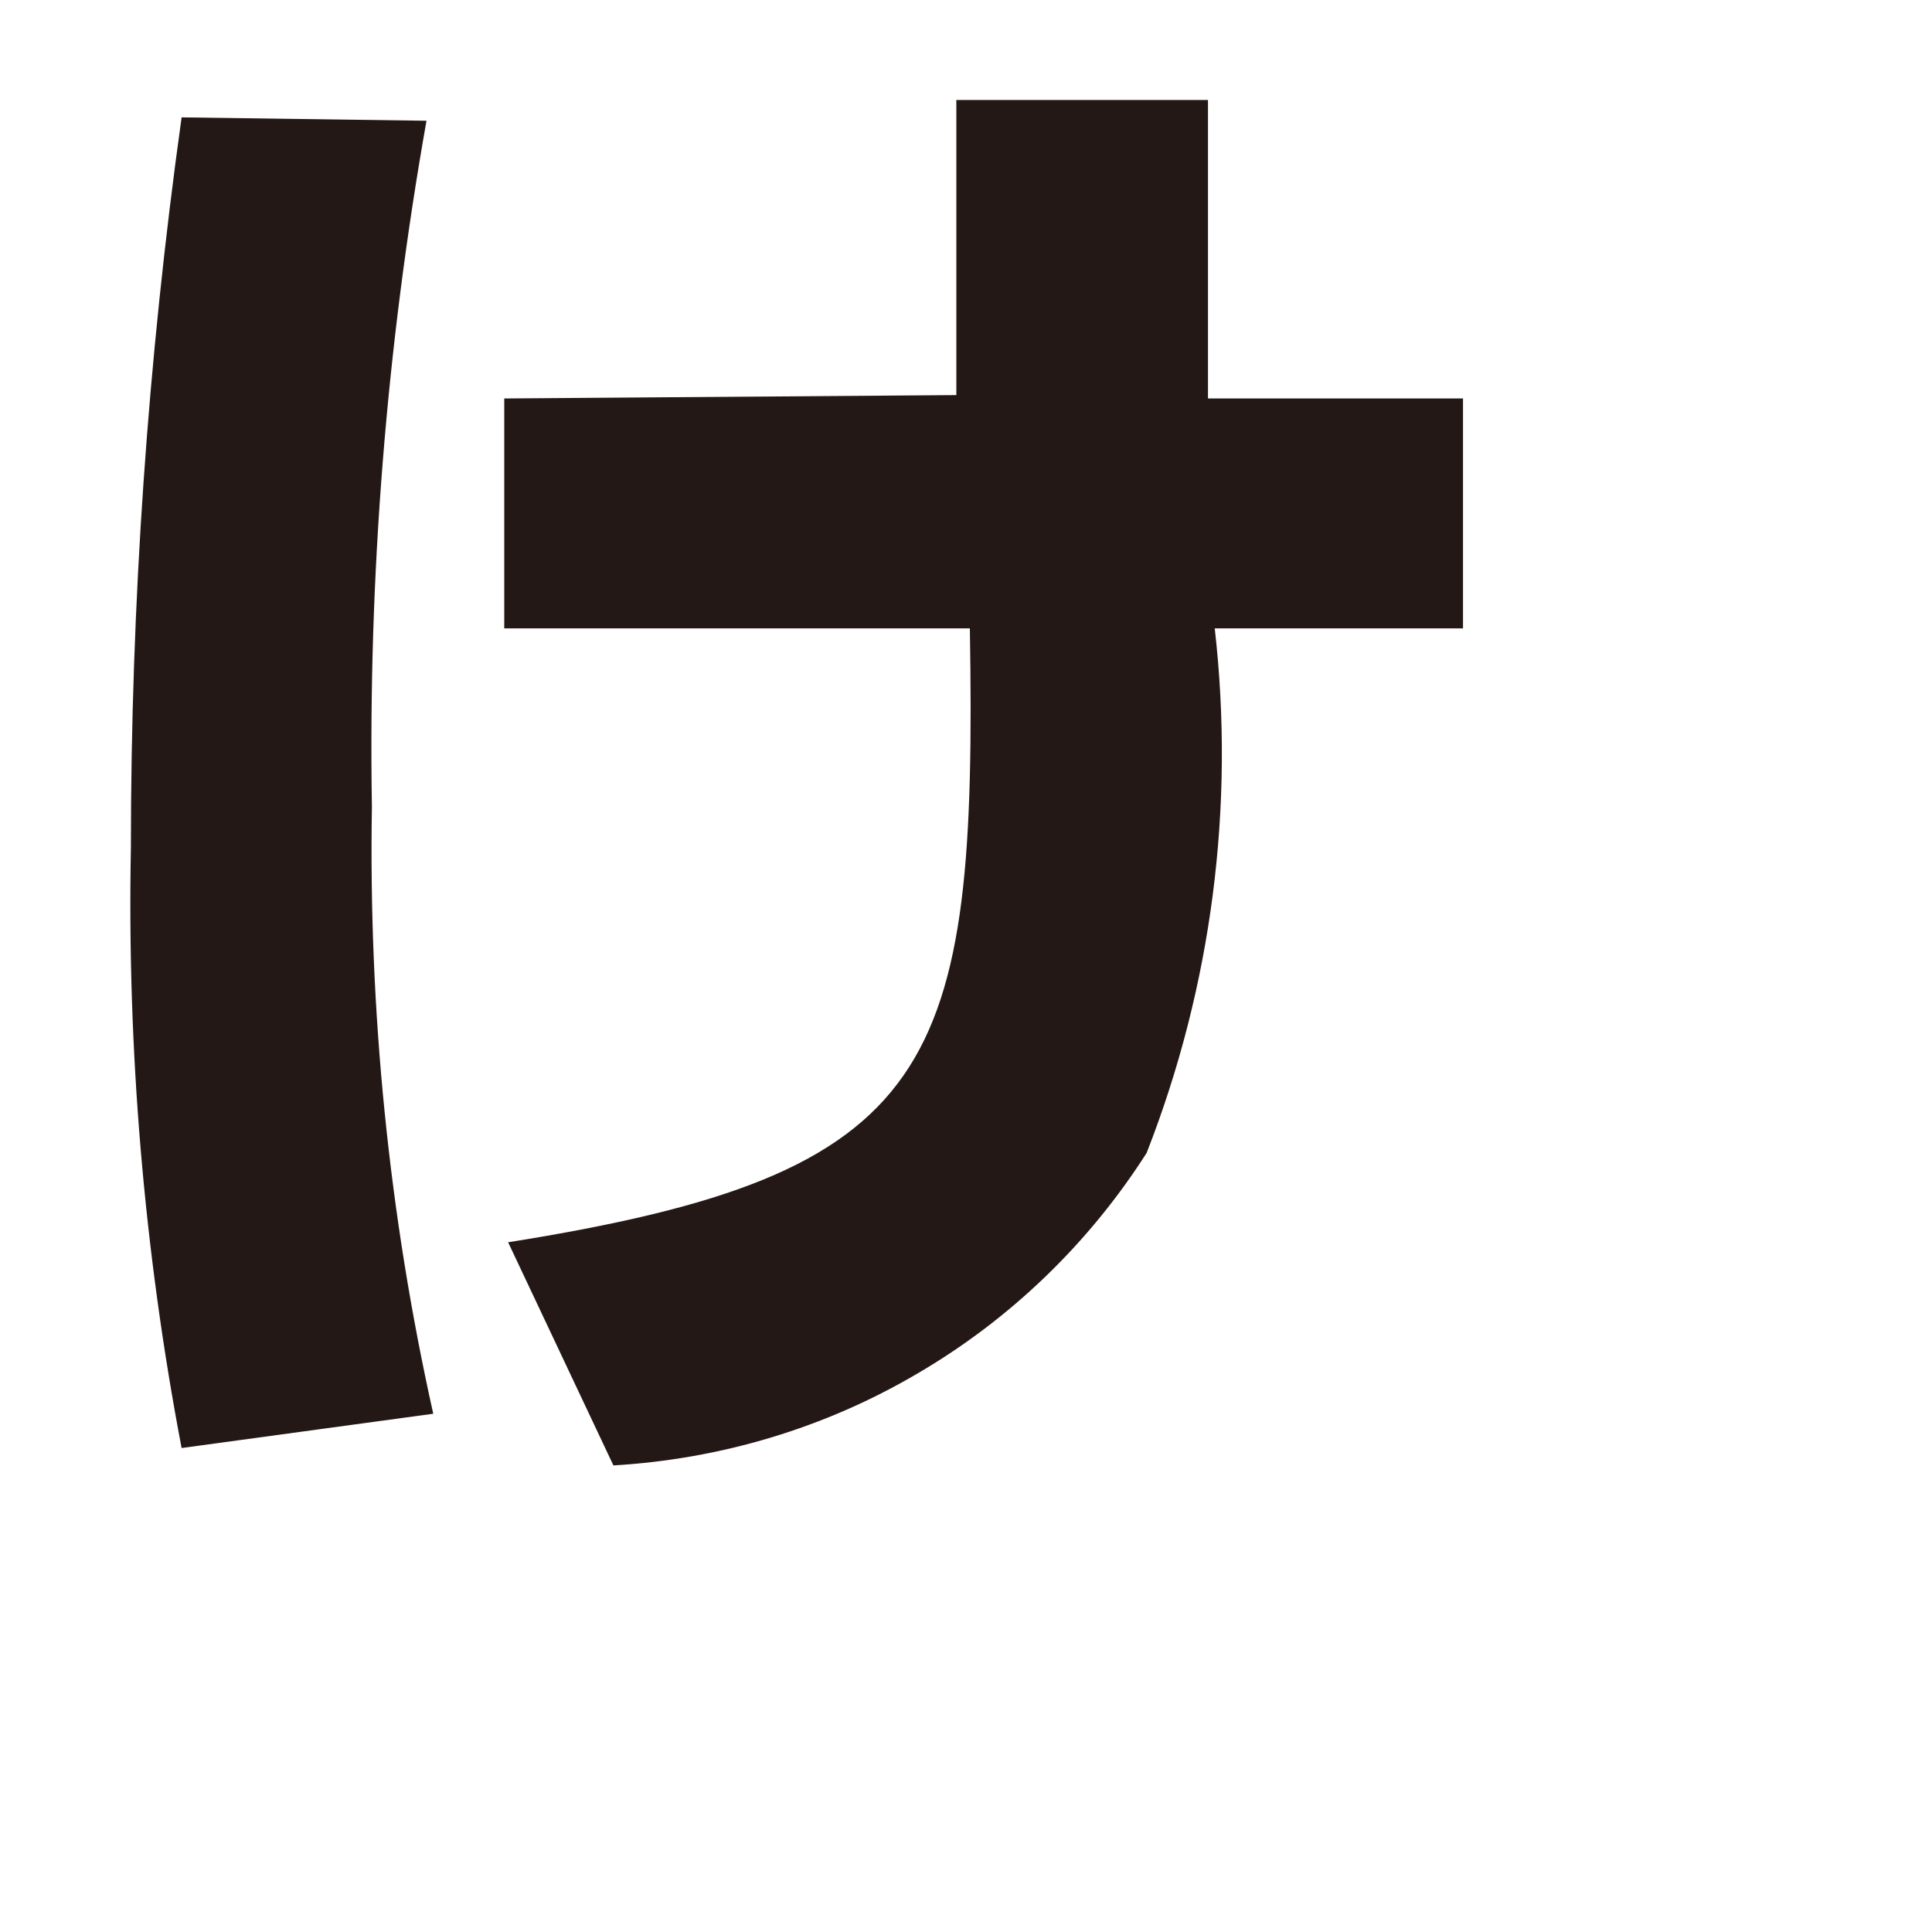
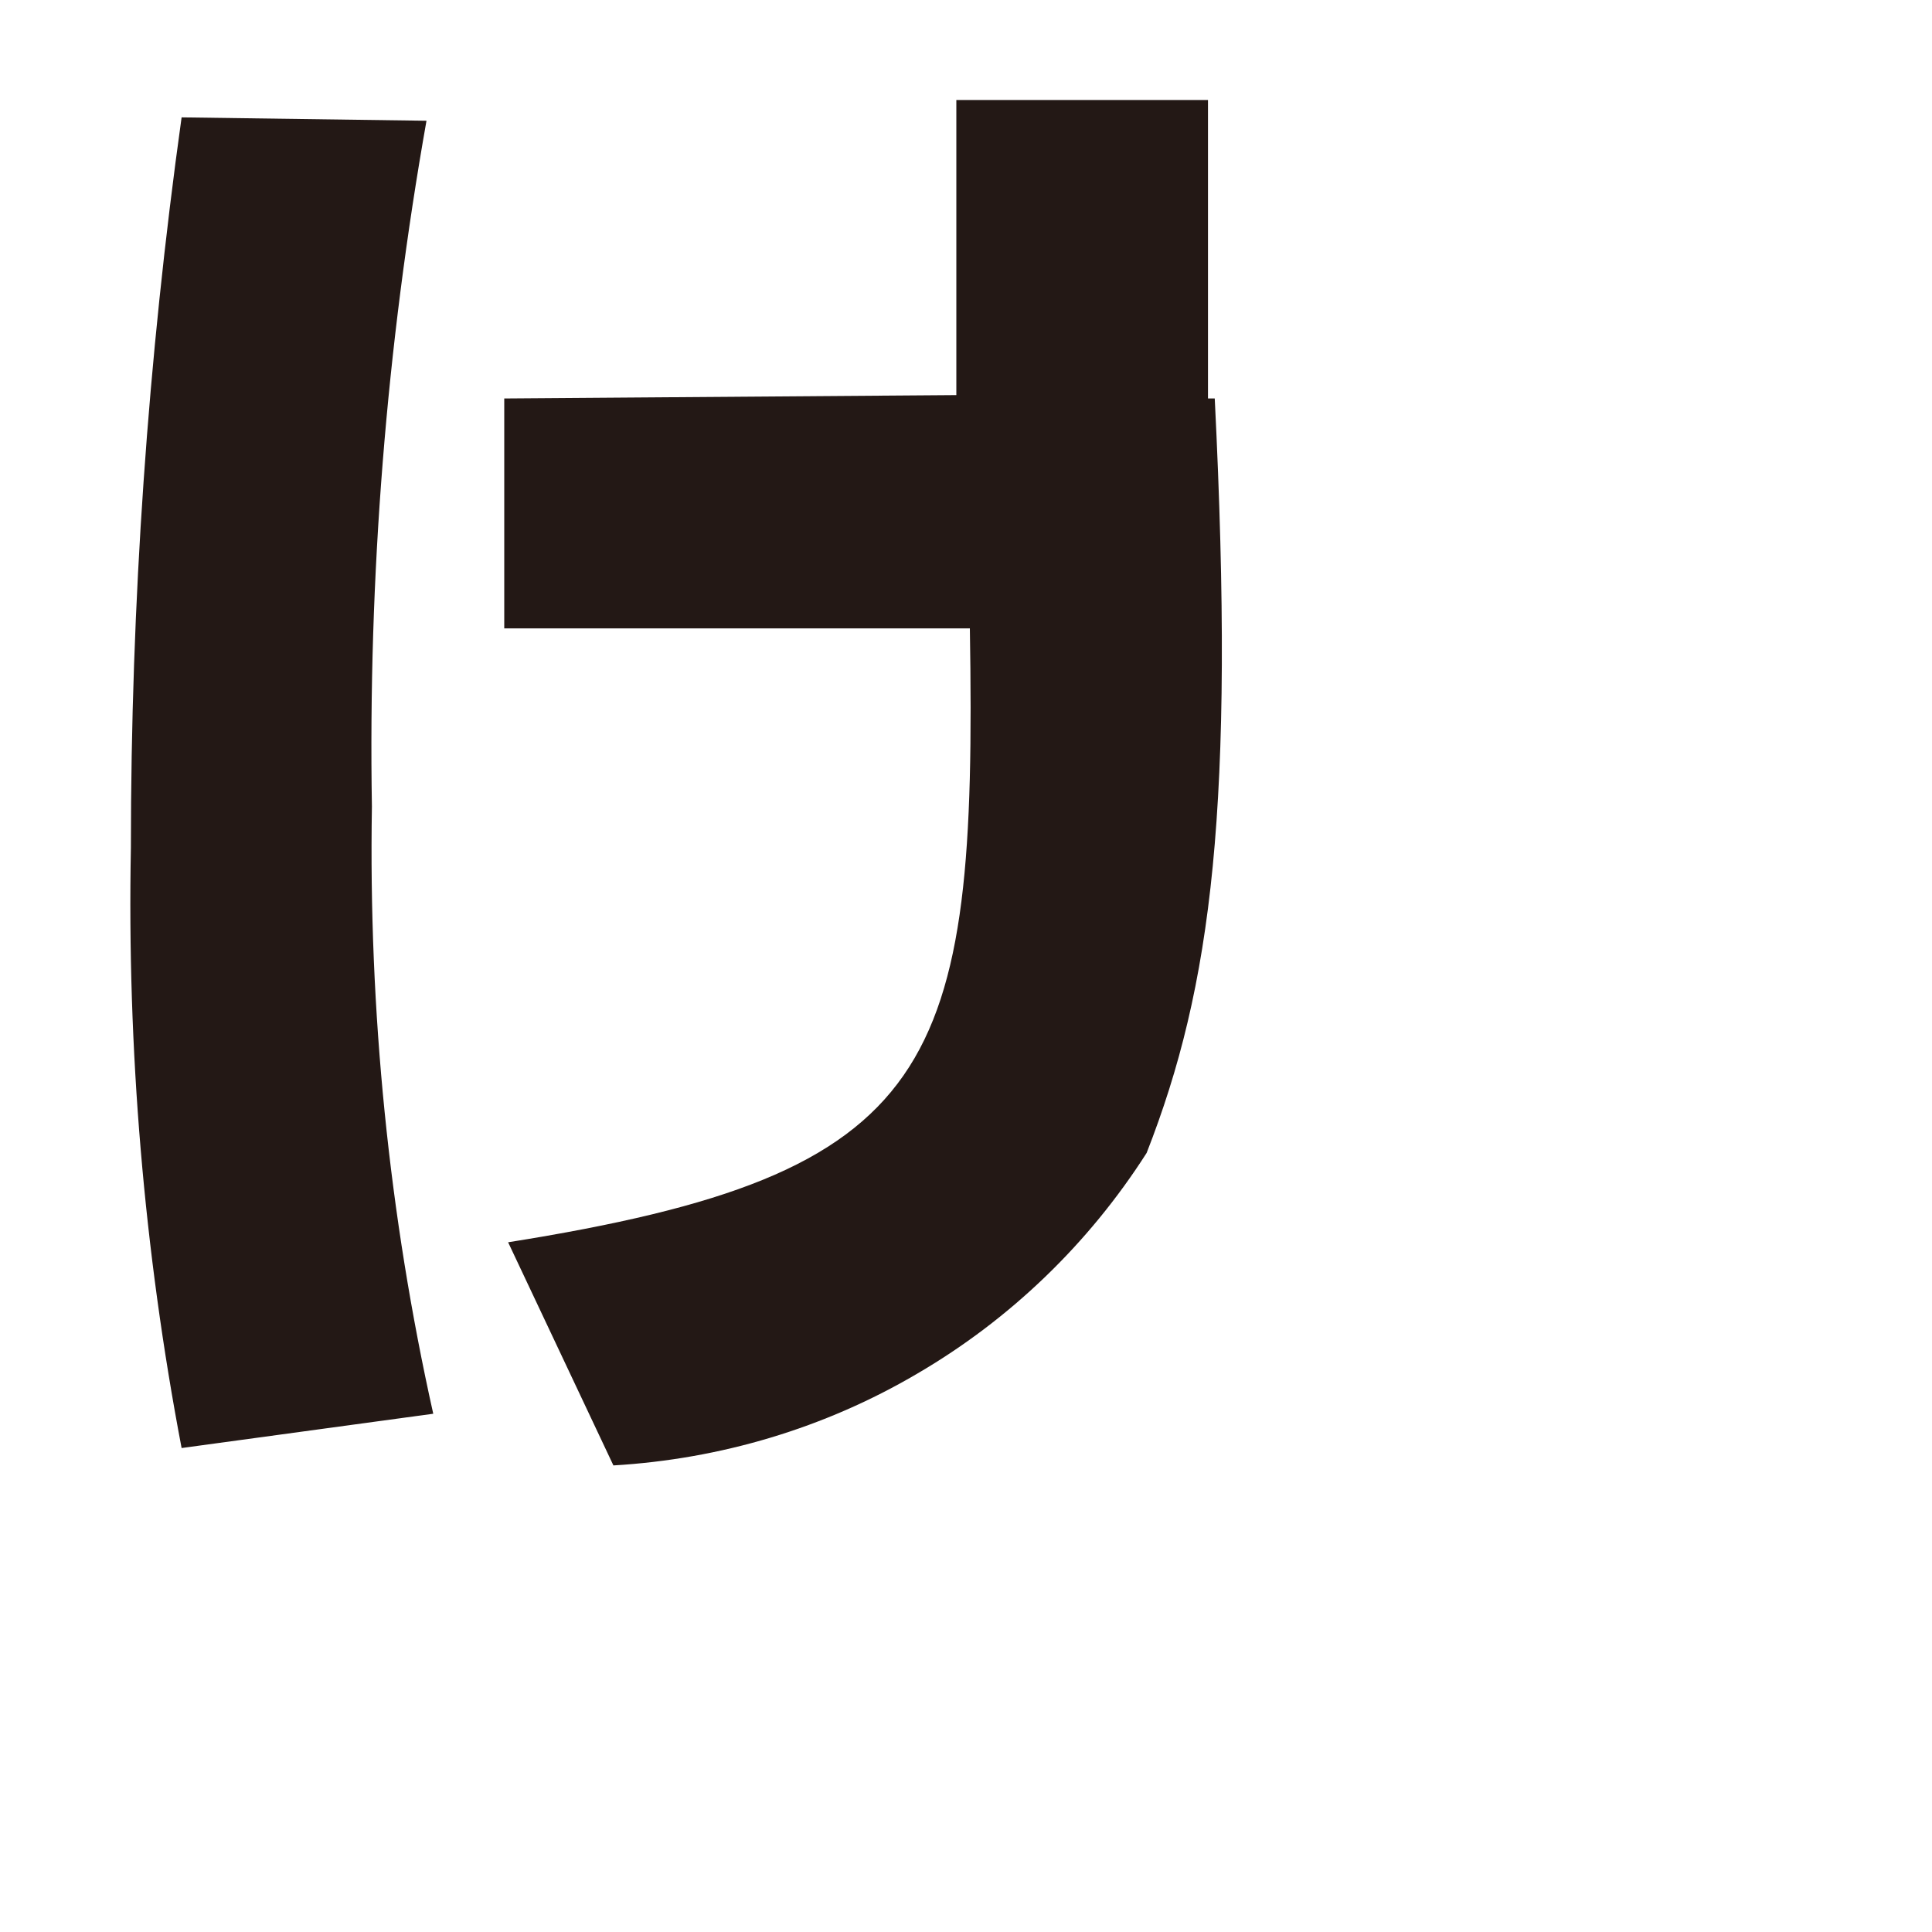
<svg xmlns="http://www.w3.org/2000/svg" width="4" height="4" viewBox="0 0 4 4" fill="none">
-   <path d="M0.883 0.25C0.8 0.718 0.762 1.194 0.77 1.67C0.763 2.093 0.805 2.515 0.897 2.927L0.376 2.998C0.298 2.589 0.263 2.172 0.271 1.755C0.271 1.249 0.306 0.744 0.376 0.243L0.883 0.25ZM1.98 0.818V0.207H2.501V0.825H3.029V1.301H2.515C2.557 1.669 2.509 2.042 2.374 2.387C2.254 2.575 2.091 2.732 1.899 2.844C1.707 2.957 1.491 3.021 1.27 3.034L1.052 2.572C1.945 2.43 2.023 2.217 2.008 1.301H1.044V0.825L1.98 0.818Z" fill="#231815" />
+   <path d="M0.883 0.25C0.8 0.718 0.762 1.194 0.77 1.67C0.763 2.093 0.805 2.515 0.897 2.927L0.376 2.998C0.298 2.589 0.263 2.172 0.271 1.755C0.271 1.249 0.306 0.744 0.376 0.243L0.883 0.25ZM1.98 0.818V0.207H2.501V0.825H3.029H2.515C2.557 1.669 2.509 2.042 2.374 2.387C2.254 2.575 2.091 2.732 1.899 2.844C1.707 2.957 1.491 3.021 1.27 3.034L1.052 2.572C1.945 2.43 2.023 2.217 2.008 1.301H1.044V0.825L1.98 0.818Z" fill="#231815" />
</svg>